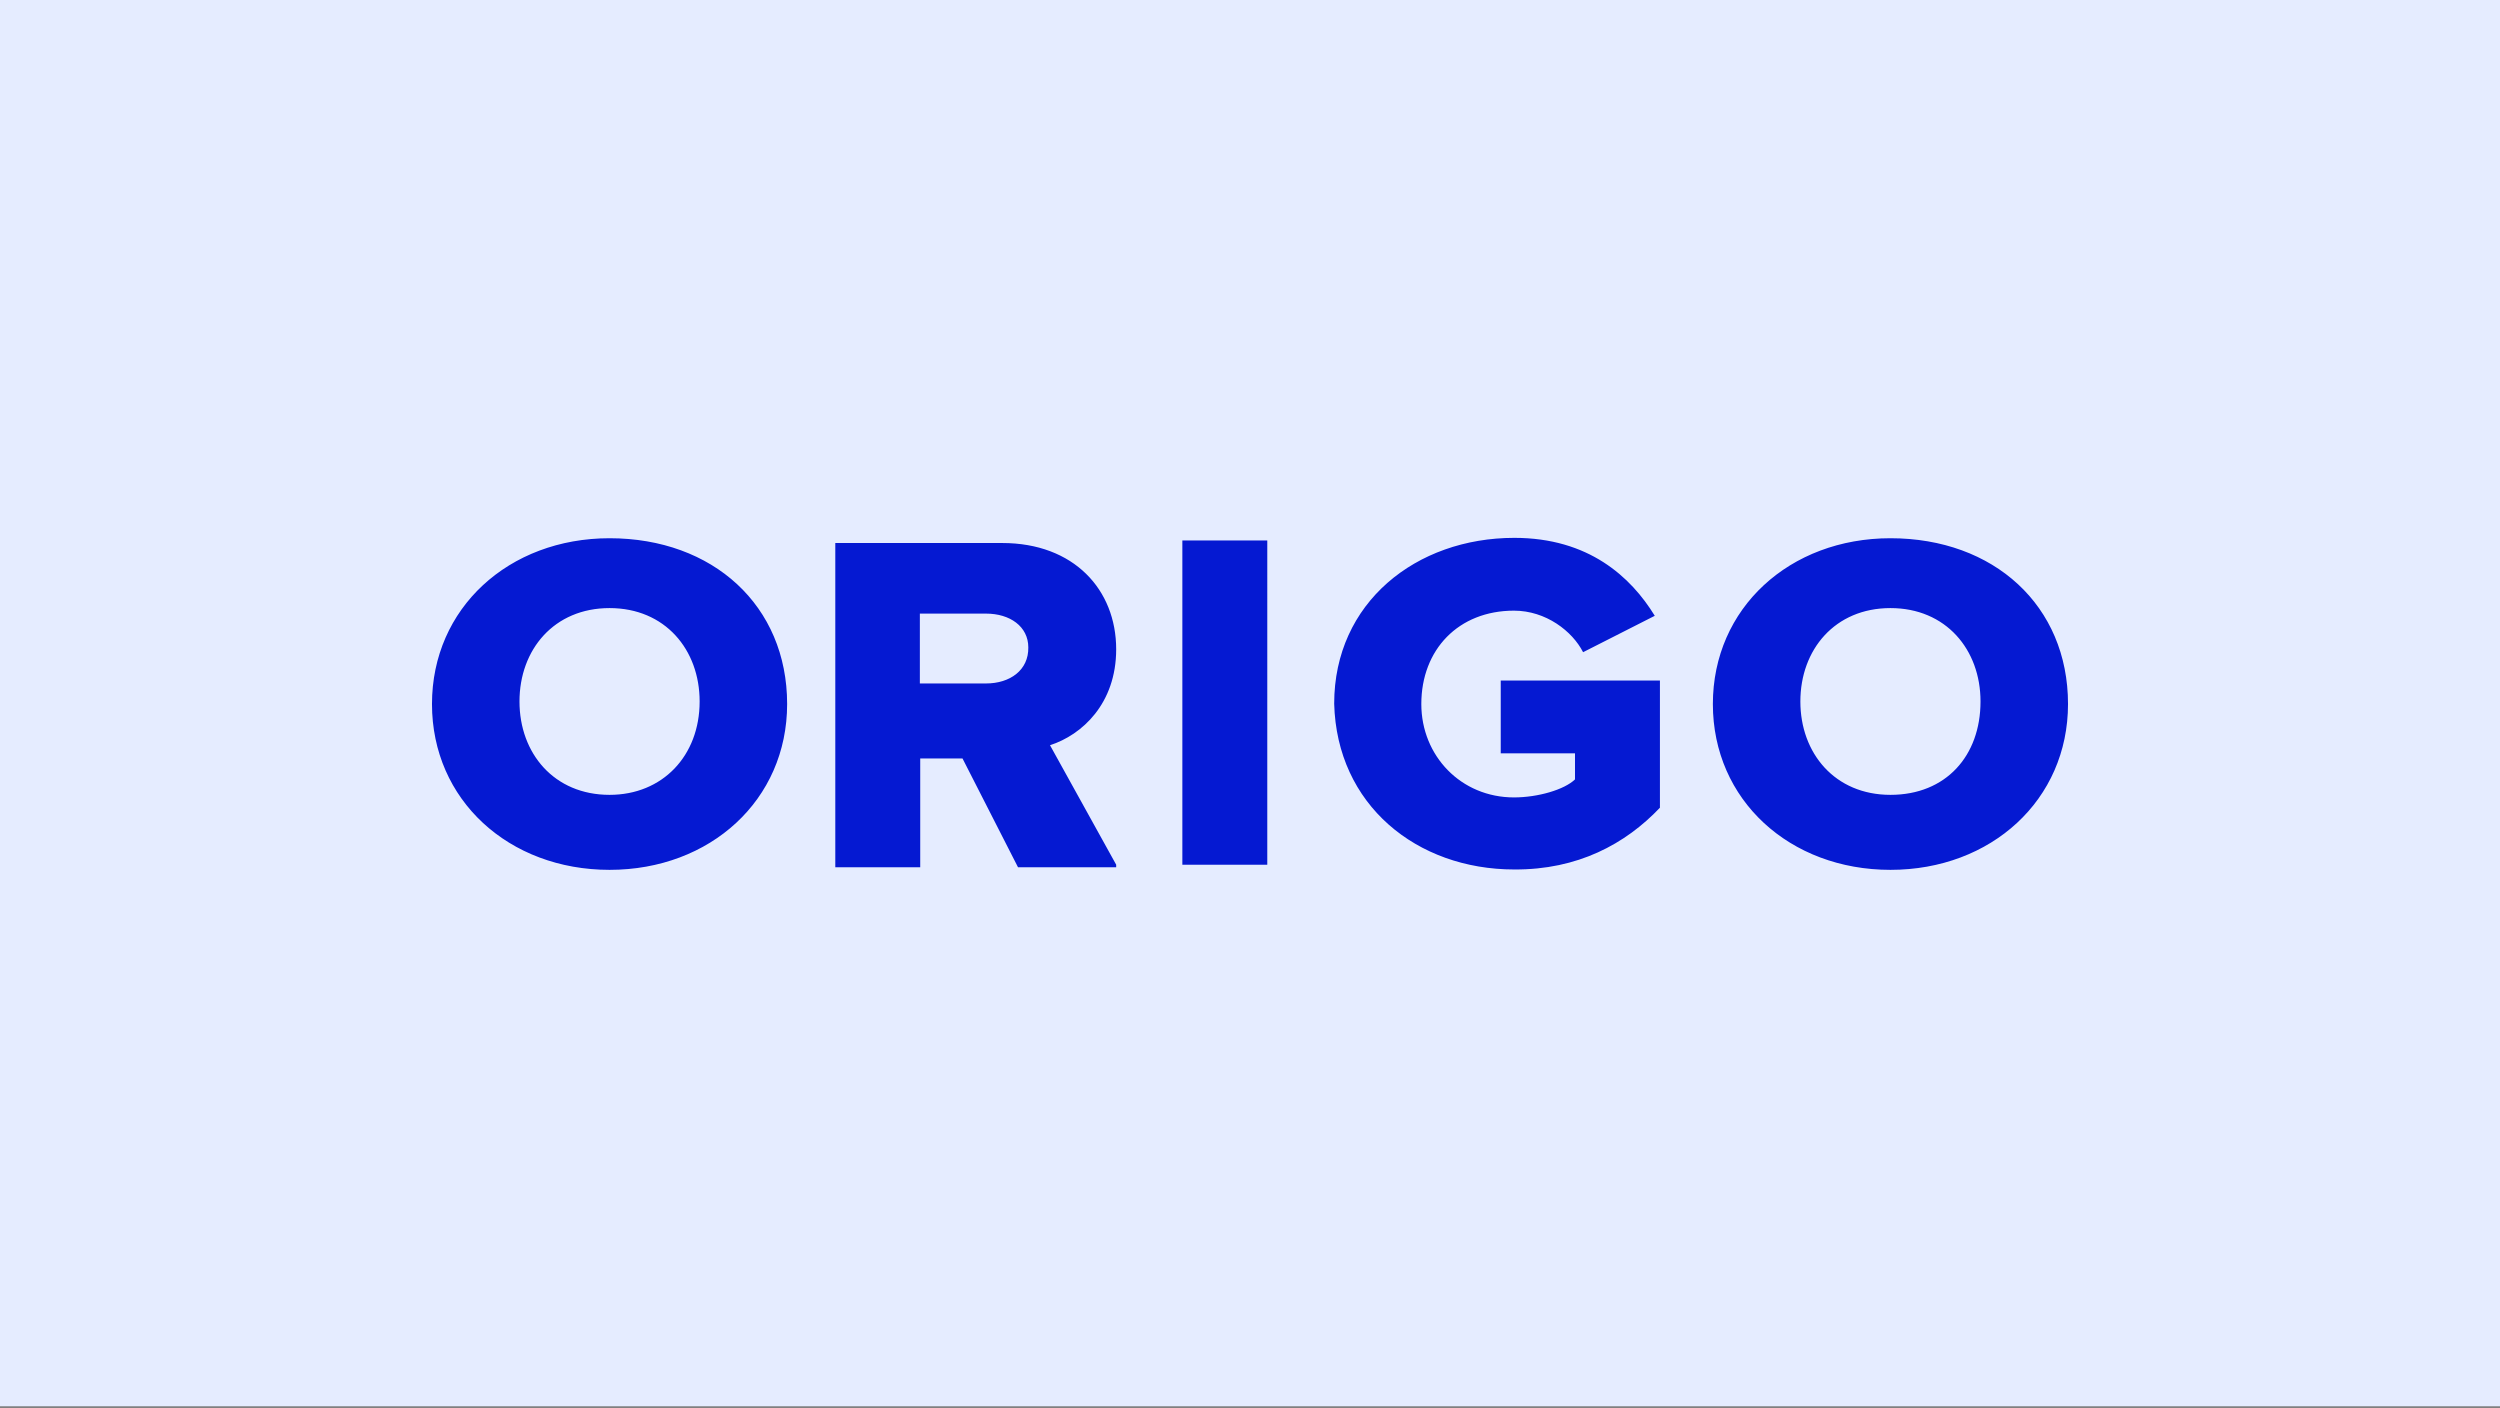
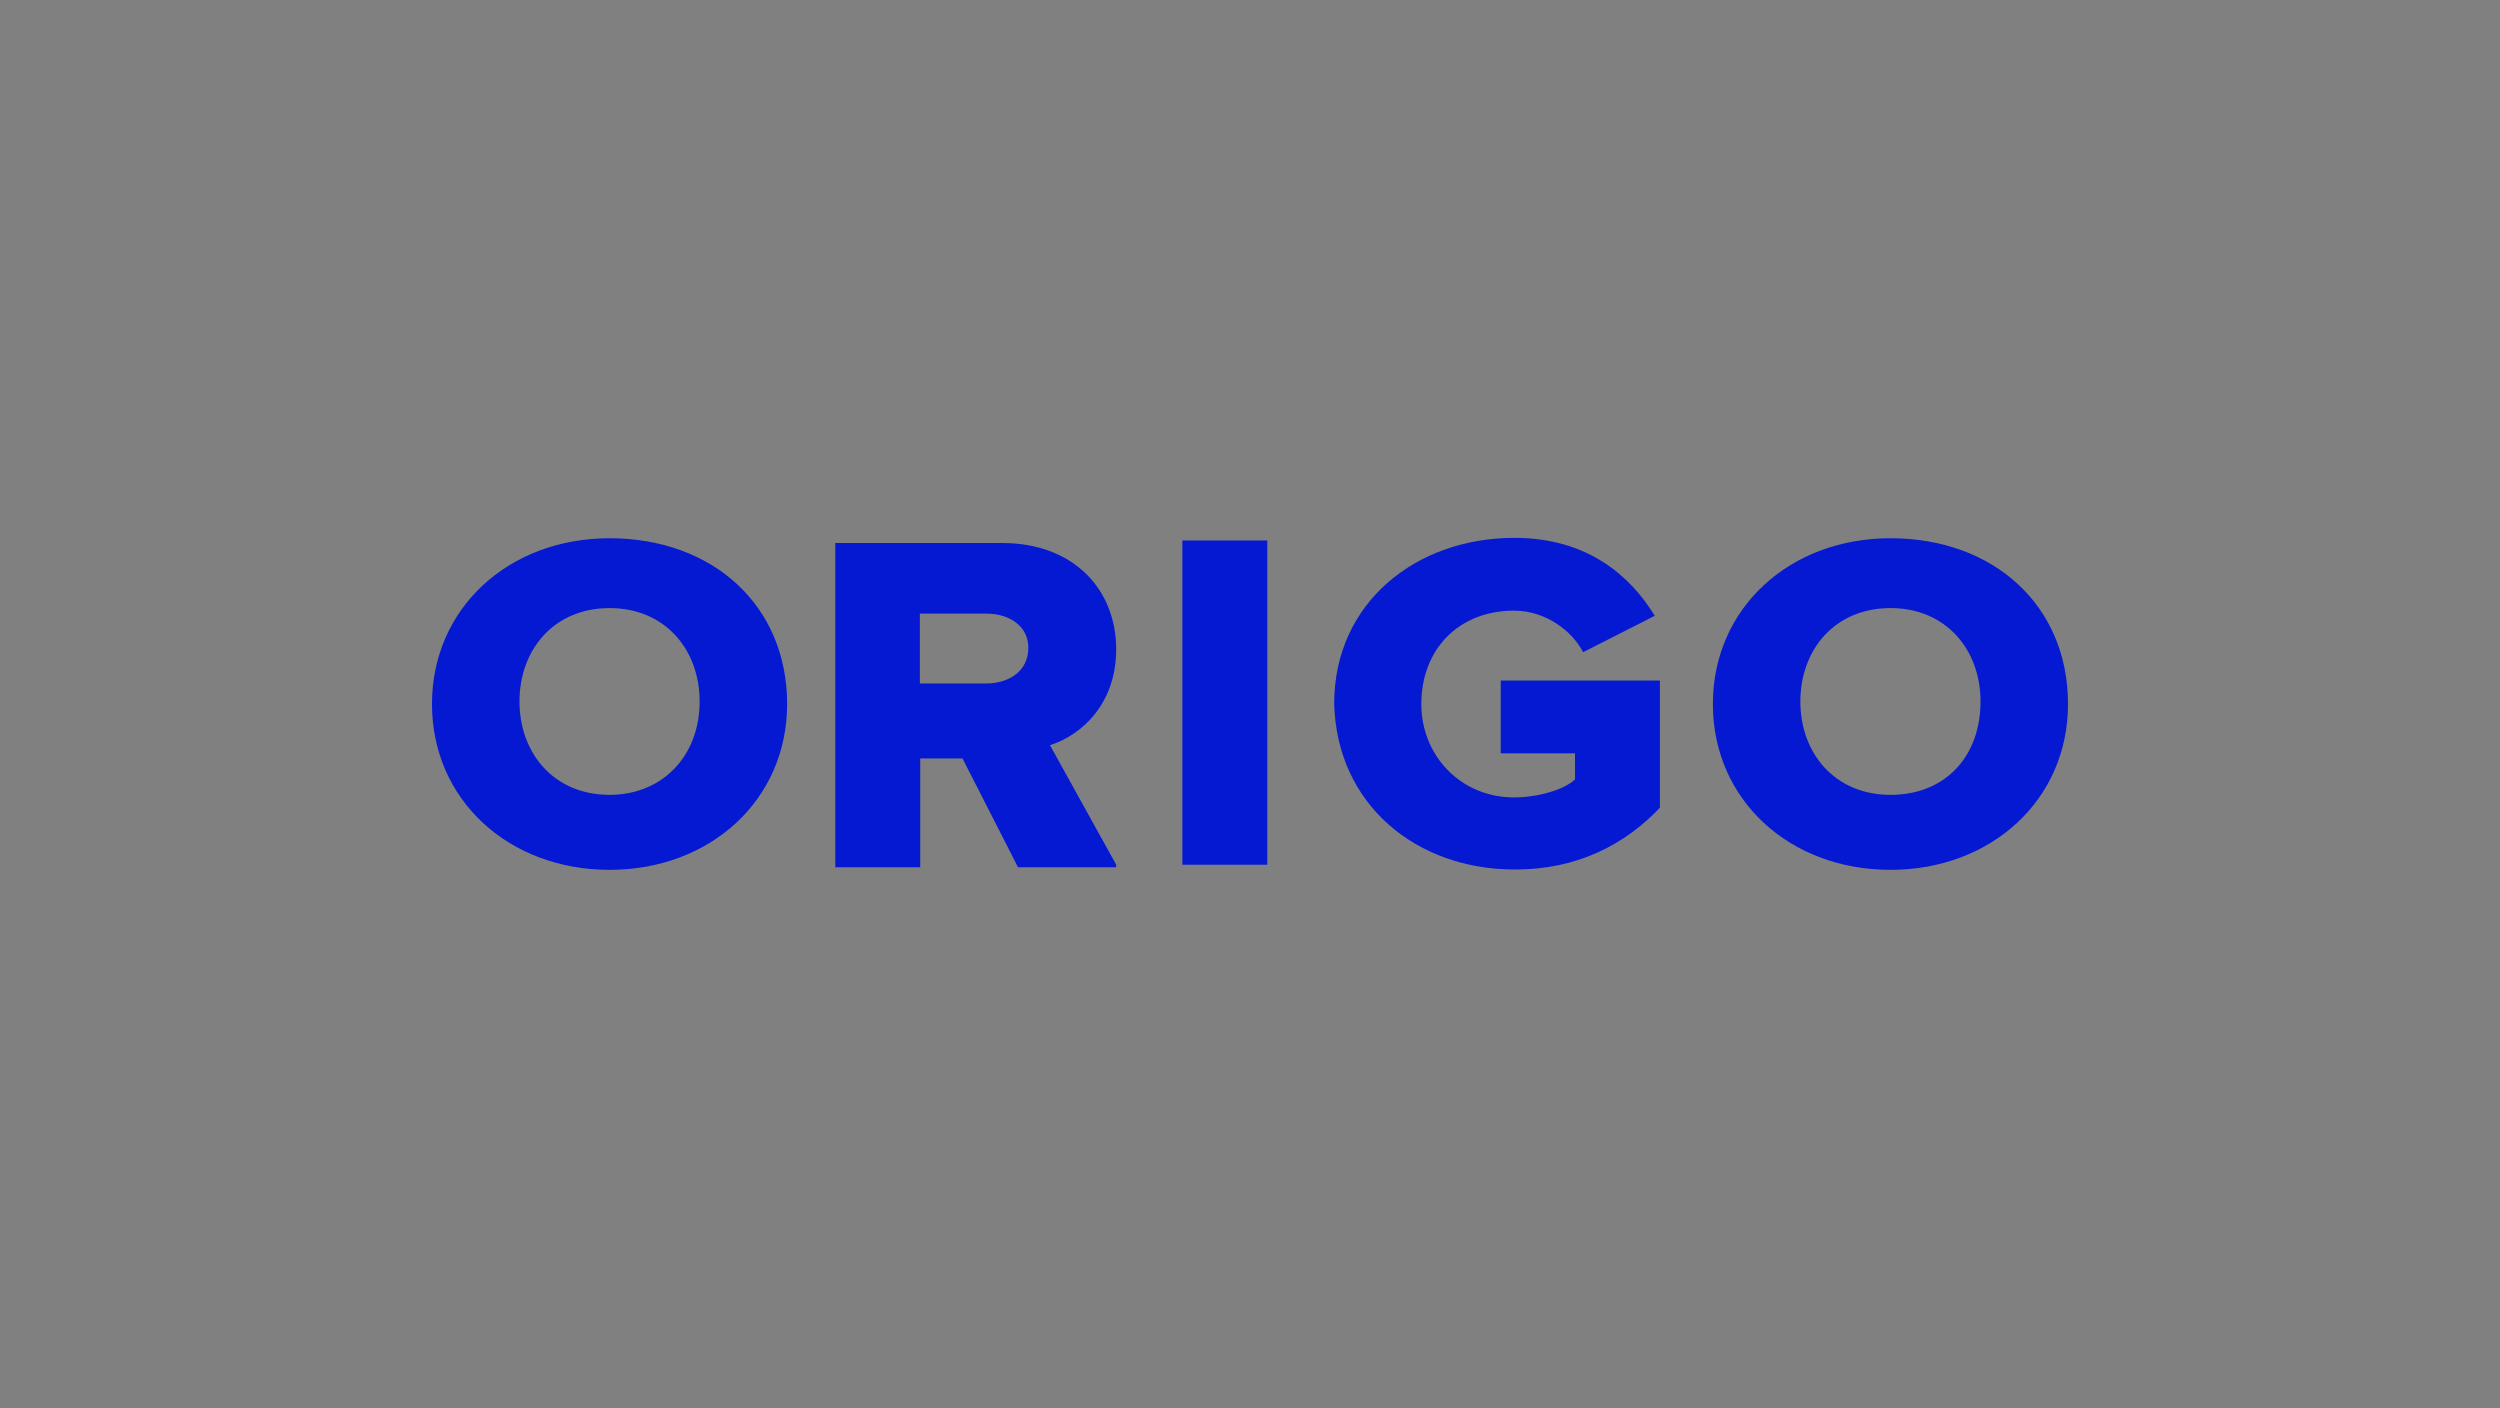
<svg xmlns="http://www.w3.org/2000/svg" version="1.1" id="Layer_1" x="0" y="0" viewBox="0 0 680 383" style="enable-background:new 0 0 680 383" xml:space="preserve">
  <rect x="0" y="0" width="680" height="383" fill="#808080" stroke="none" />
  <style>.st1{fill-rule:evenodd;clip-rule:evenodd;fill:#0519d2}</style>
-   <path style="fill:#e5ecff" d="M0 0h680v382.5H0z" />
  <path class="st1" d="M165.8 216.2c14.4 0 24.5-10.6 24.5-25.4 0-14.1-9.4-25.4-24.5-25.4s-24.5 11.3-24.5 25.4 9.4 25.4 24.5 25.4zm0 20.4c-27.4 0-48.3-19-48.3-45.1s20.9-45.1 48.3-45.1c28.1 0 48.3 18.3 48.3 45.1 0 26.1-20.9 45.1-48.3 45.1zM268.2 185.9h-18v-19h18c6.5 0 11.5 3.5 11.5 9.2.1 6.2-5 9.8-11.5 9.8zm35.4 49.3-18-32.5c8.7-2.8 18-11.3 18-26.1 0-16.2-11.5-28.9-31-28.9h-45.4v88.2h23.1v-29.6h11.5l15.1 29.6h26.7v-.7zM321.6 235.2h23.1V147h-23.1v88.2zM451.5 219.7v-34.6h-43.3v19.8h20.2v7.1c-2.9 2.8-10.1 4.9-16.6 4.9-14.4 0-25.2-11.3-25.2-25.4 0-14.8 10.1-25.4 25.2-25.4 8.7 0 15.9 5.6 18.8 11.3l19.5-9.9c-6.5-10.6-18-21.2-38.2-21.2-26.7 0-49 17.6-49 45.1.7 27.5 22.4 45.1 49 45.1 17.2.1 30.2-6.9 39.6-16.8zM514.2 216.2c-15.1 0-24.5-11.3-24.5-25.4s9.4-25.4 24.5-25.4 24.5 11.3 24.5 25.4c0 14.8-9.4 25.4-24.5 25.4zm0 20.4c27.4 0 48.3-19 48.3-45.1 0-26.8-20.2-45.1-48.3-45.1-27.4 0-48.3 19-48.3 45.1s20.9 45.1 48.3 45.1z" />
</svg>